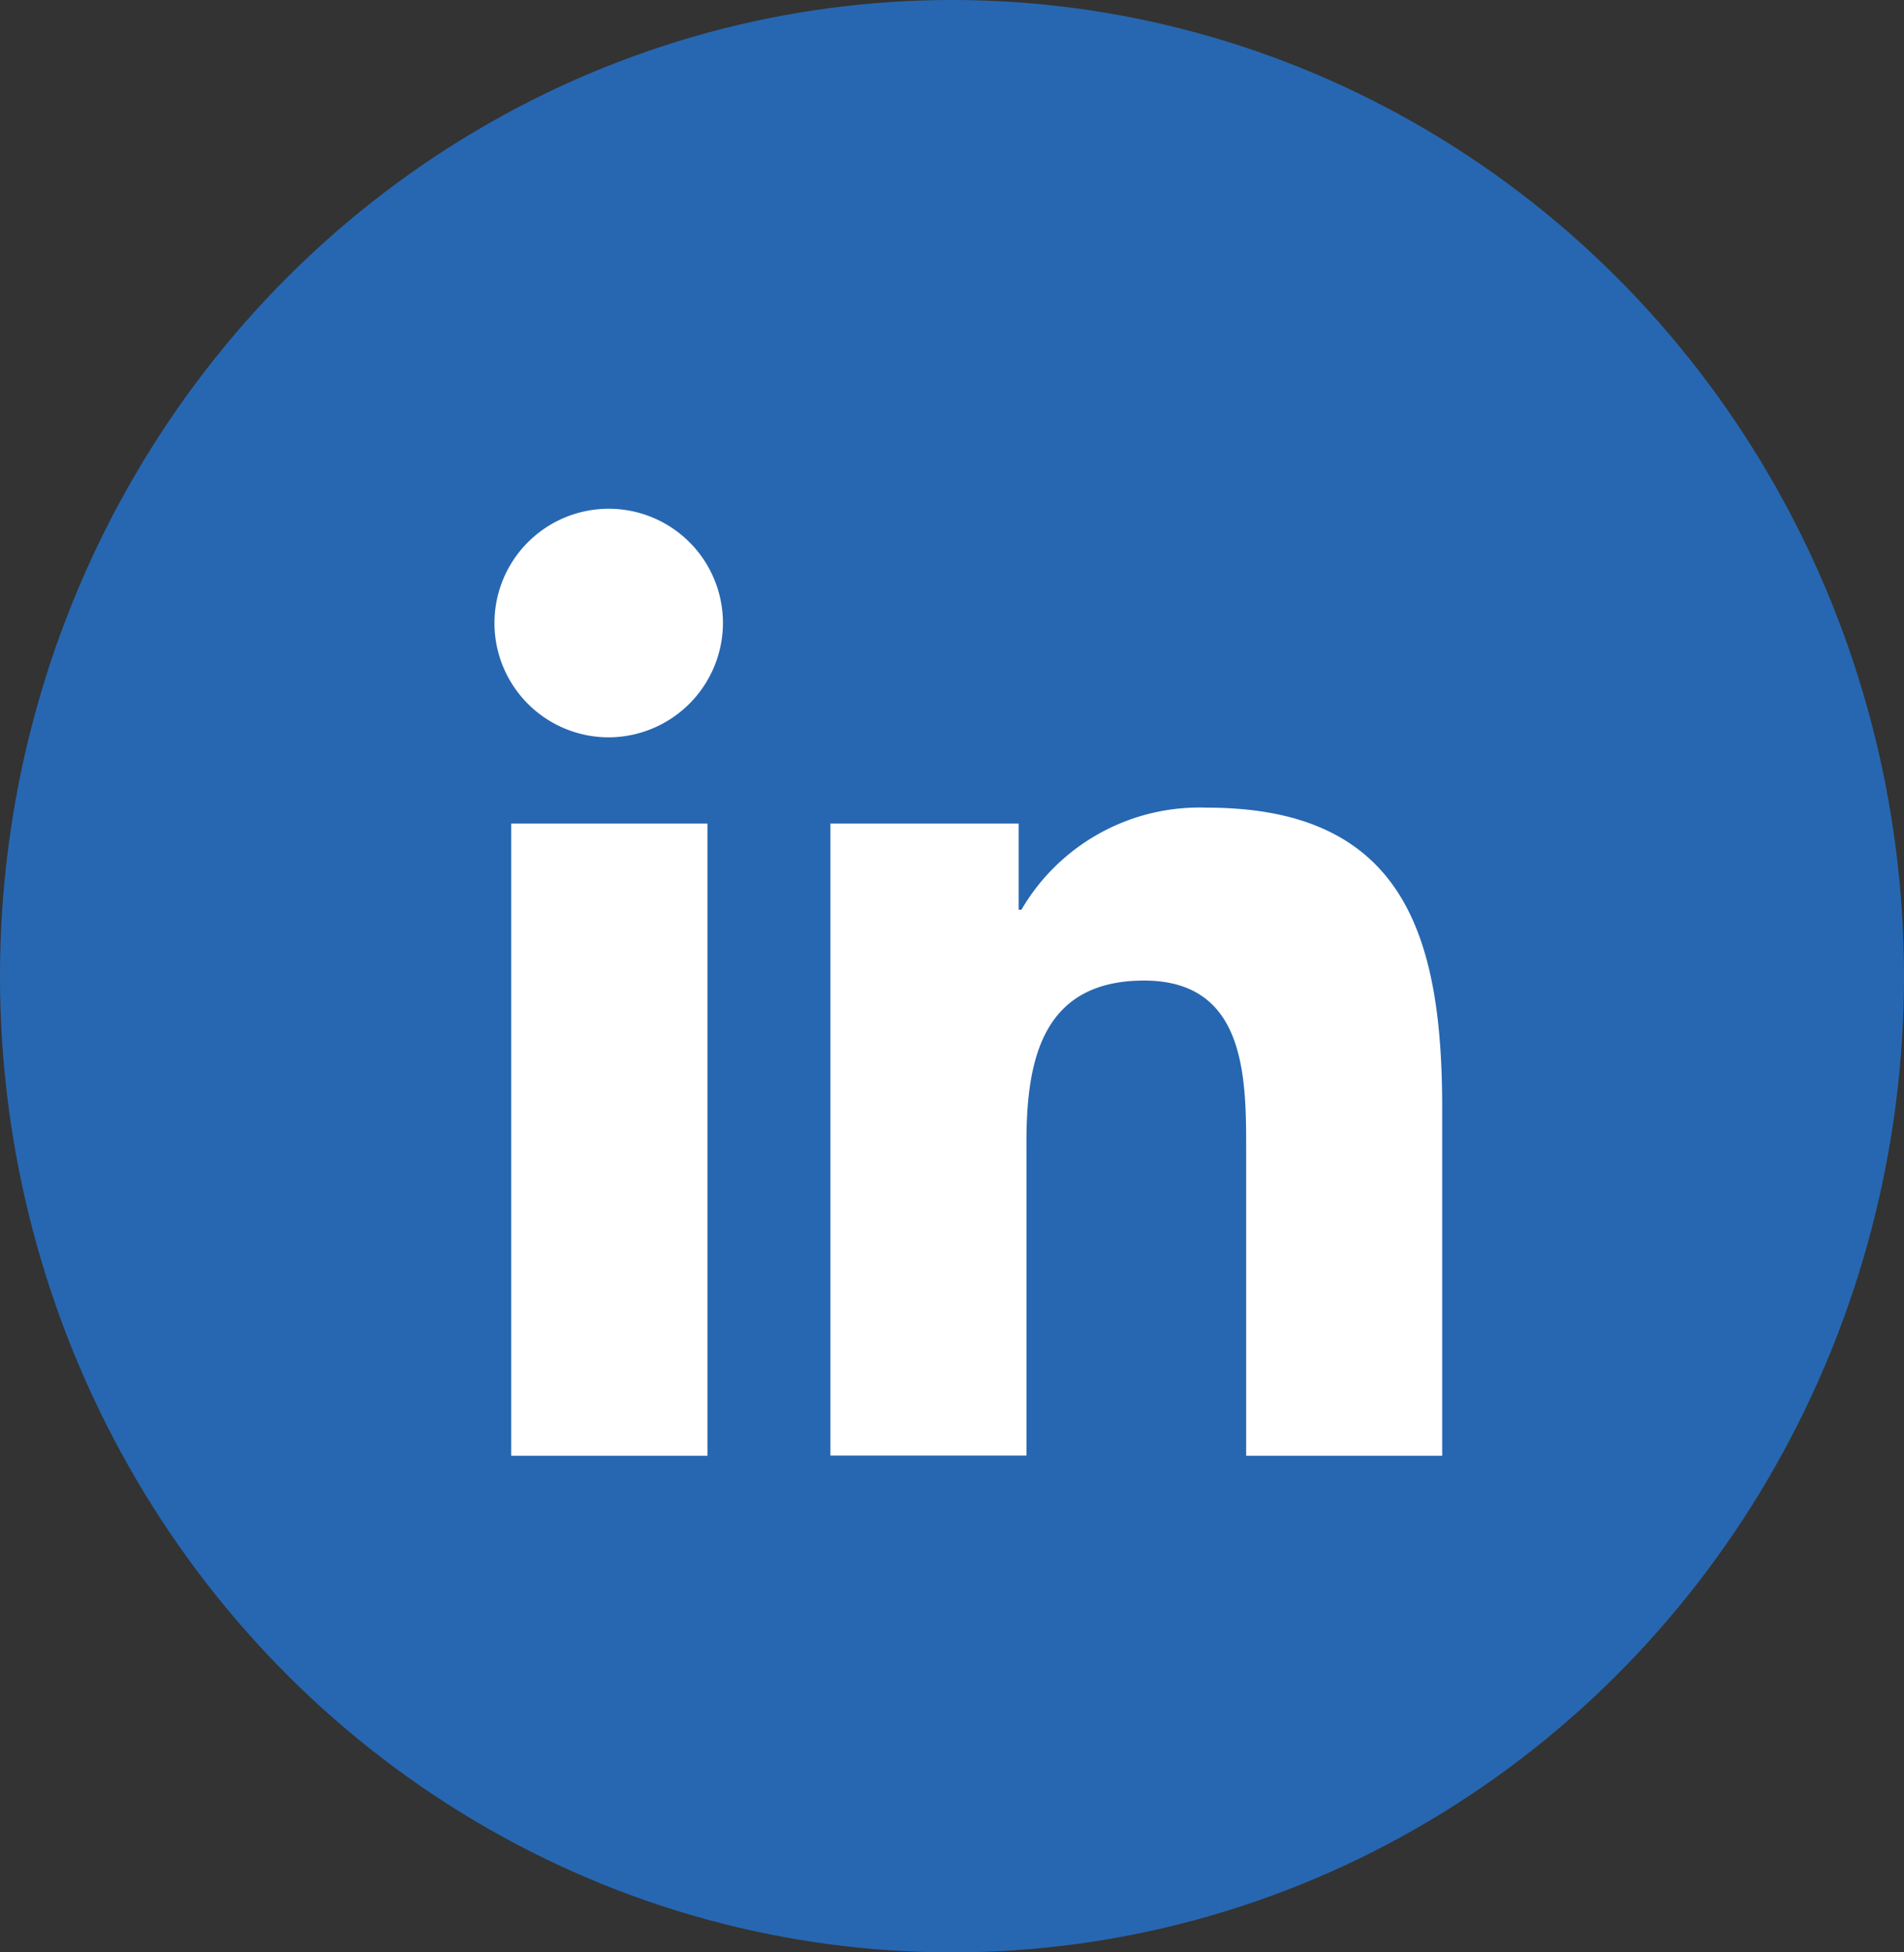
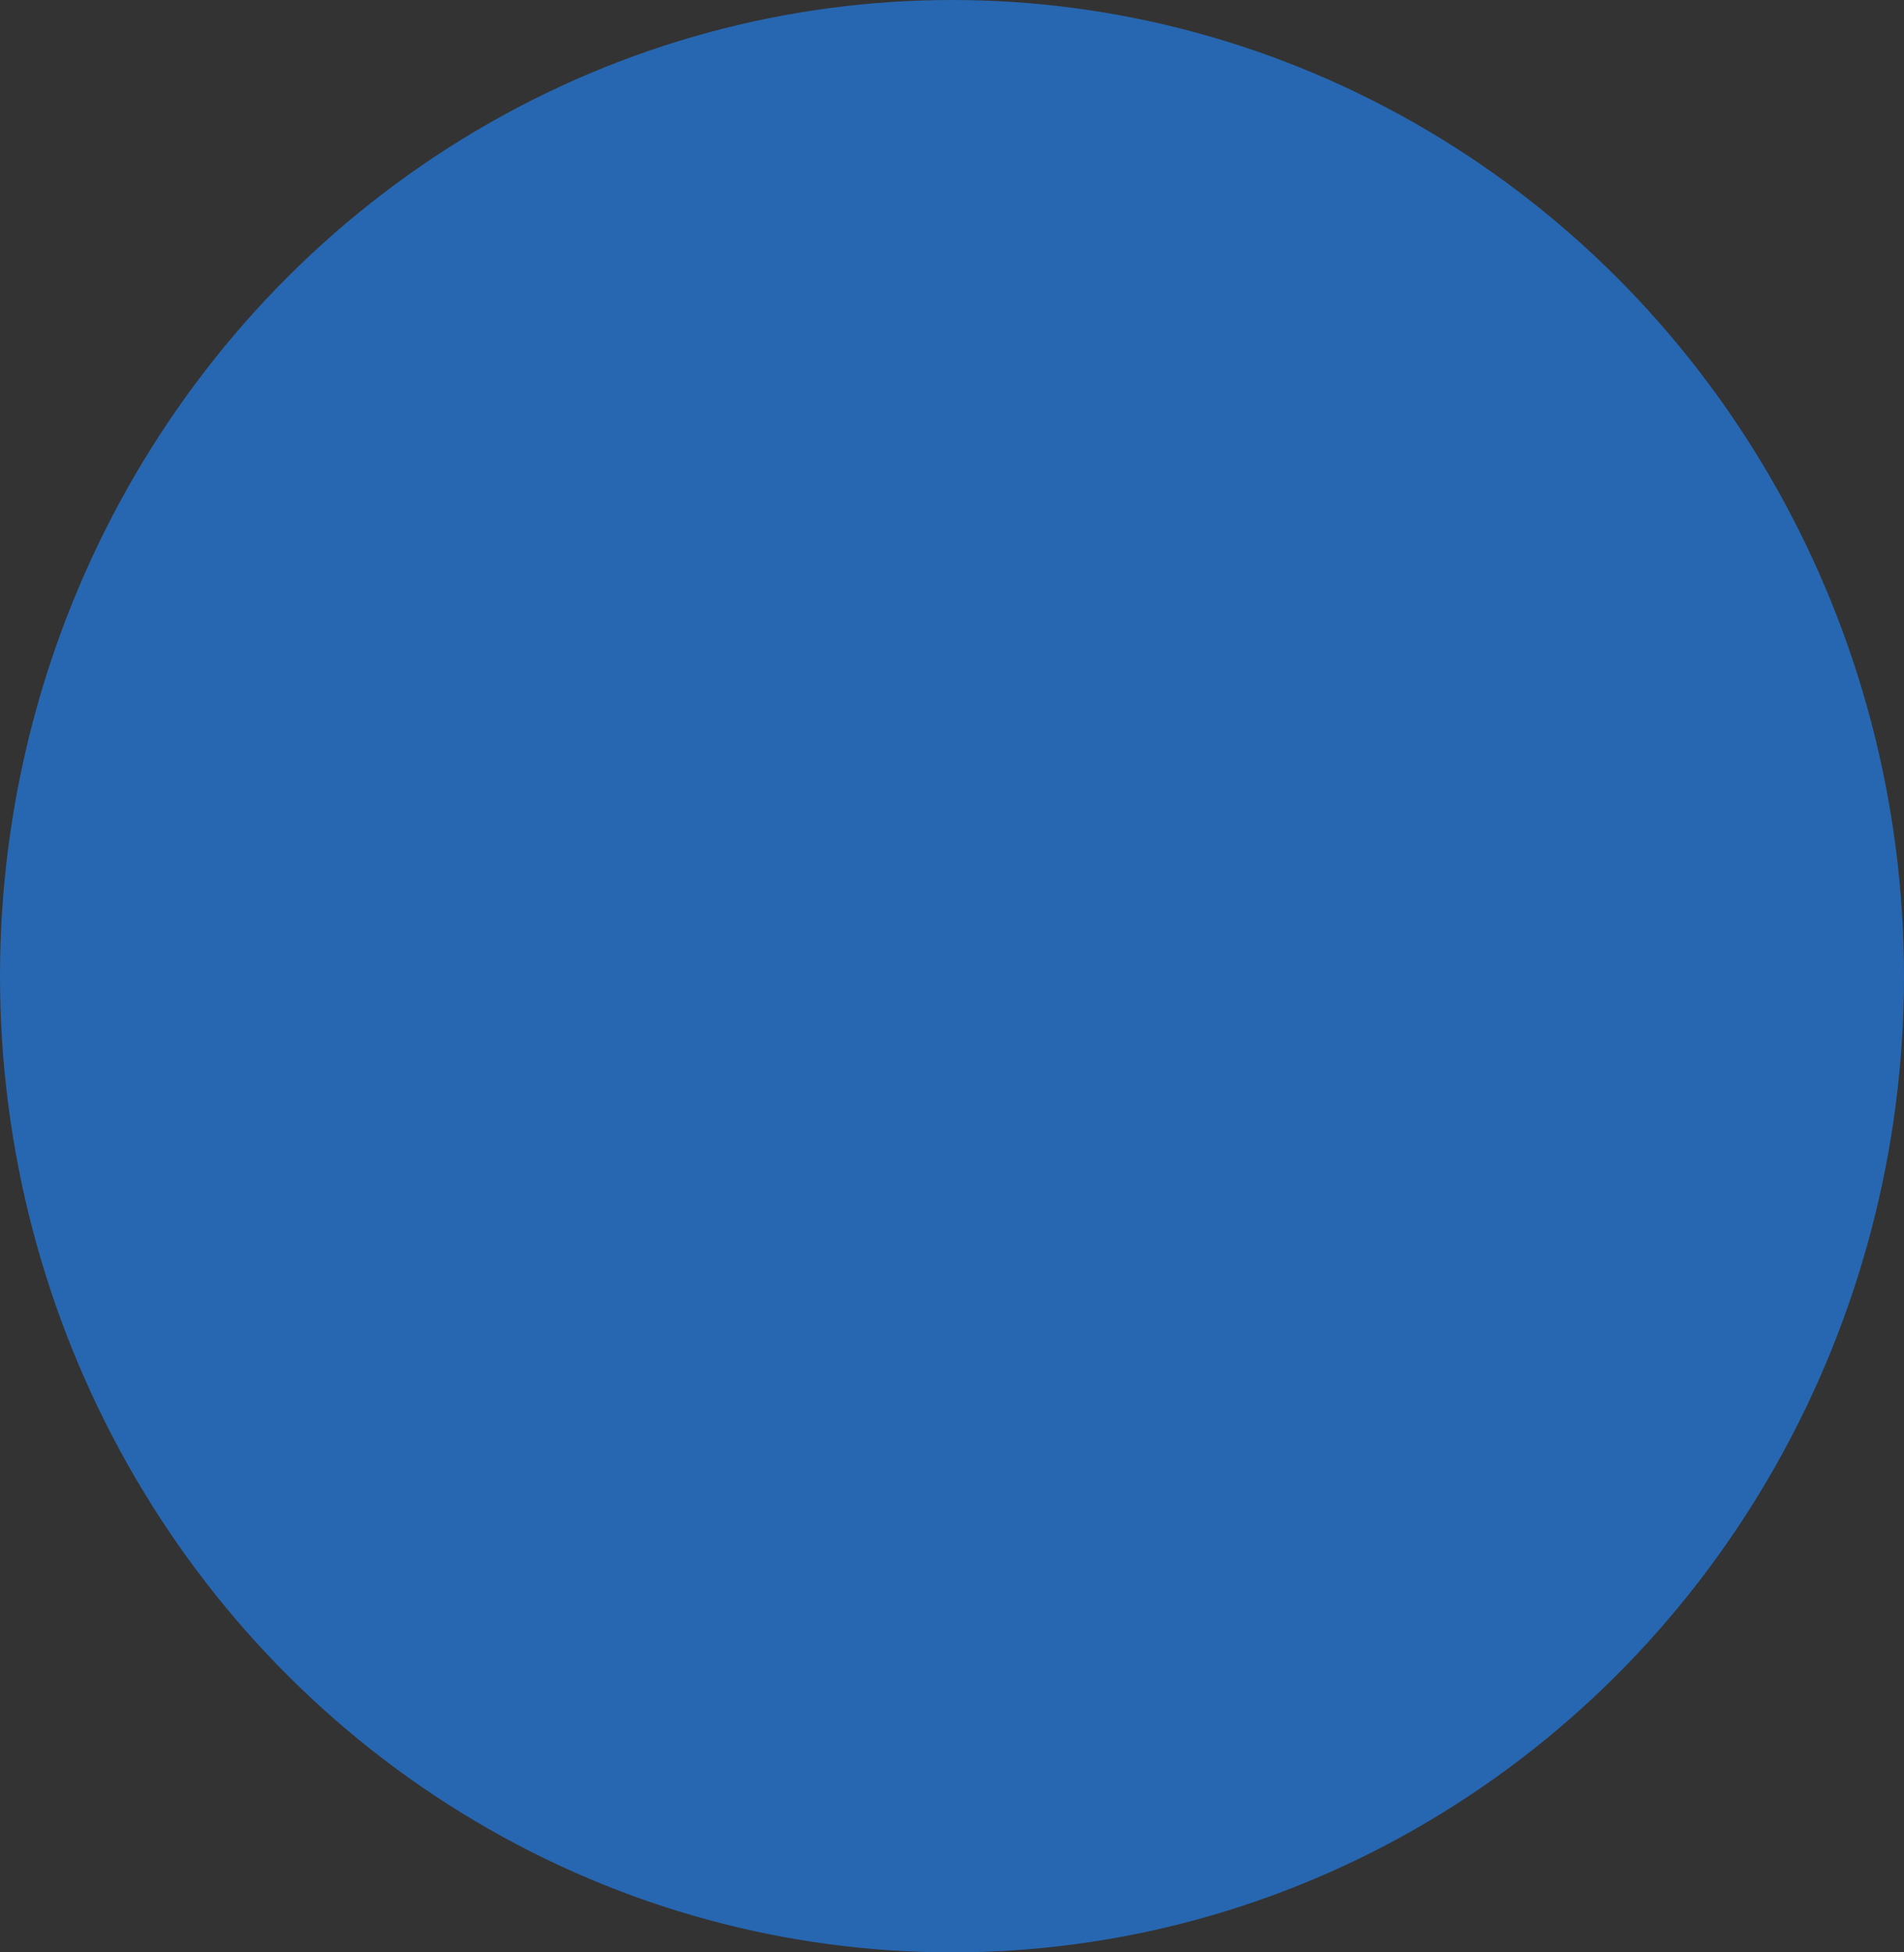
<svg xmlns="http://www.w3.org/2000/svg" width="40" height="41" viewBox="0 0 40 41">
  <rect x="0" y="0" width="40" height="41" fill="#333333" stroke="none" />
  <g id="Grupo_20" data-name="Grupo 20" transform="translate(-40 -852)">
    <g id="Grupo_6" data-name="Grupo 6" transform="translate(40 852.273)">
      <ellipse id="Elipse_10" data-name="Elipse 10" cx="20" cy="20.5" rx="20" ry="20.5" transform="translate(0 -0.273)" fill="#2767b1" />
-       <path id="Icon_awesome-linkedin-in" data-name="Icon awesome-linkedin-in" d="M4.451,19.887H.328V6.61H4.451ZM2.388,4.8a2.4,2.4,0,1,1,2.388-2.41A2.408,2.408,0,0,1,2.388,4.8ZM19.882,19.887H15.768V13.424c0-1.54-.031-3.516-2.144-3.516-2.144,0-2.472,1.673-2.472,3.4v6.574H7.034V6.61h3.954V8.421h.058a4.332,4.332,0,0,1,3.9-2.144c4.173,0,4.94,2.748,4.94,6.317v7.293Z" transform="translate(10.412 10.411)" fill="#fff" />
    </g>
  </g>
</svg>